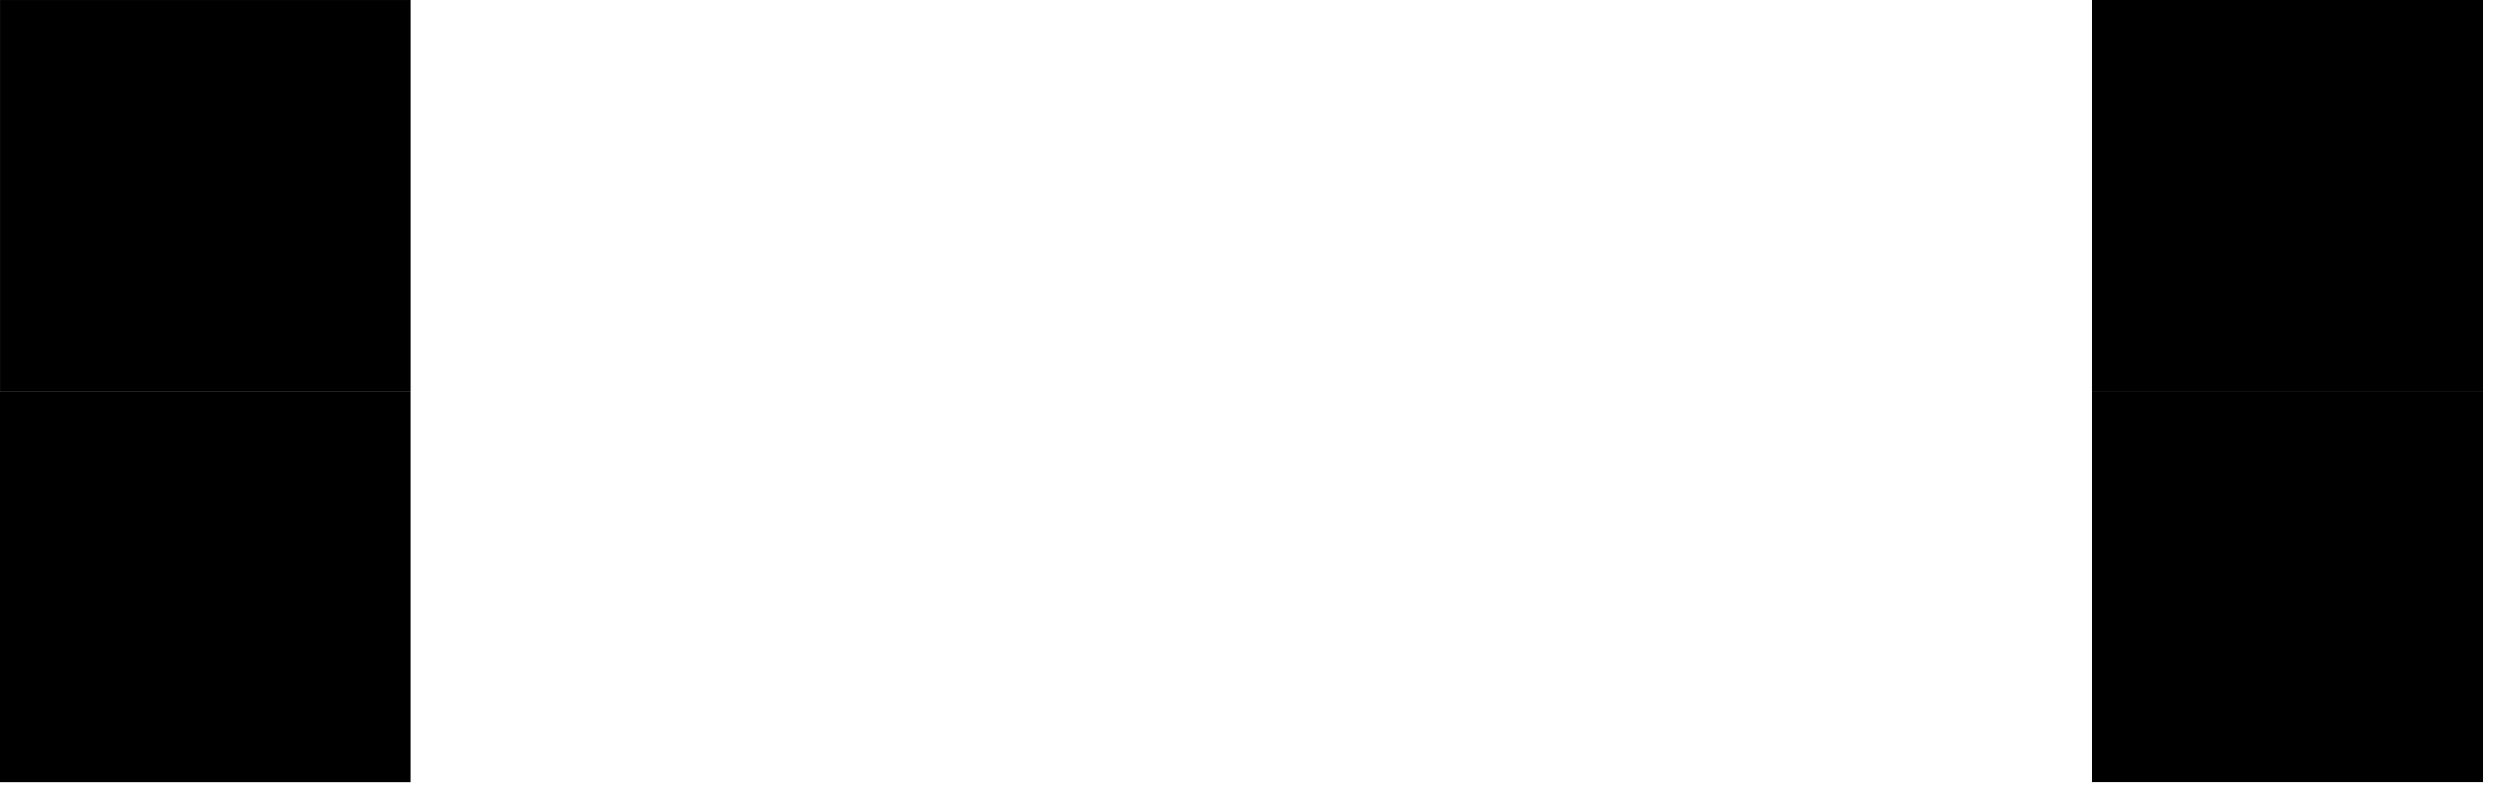
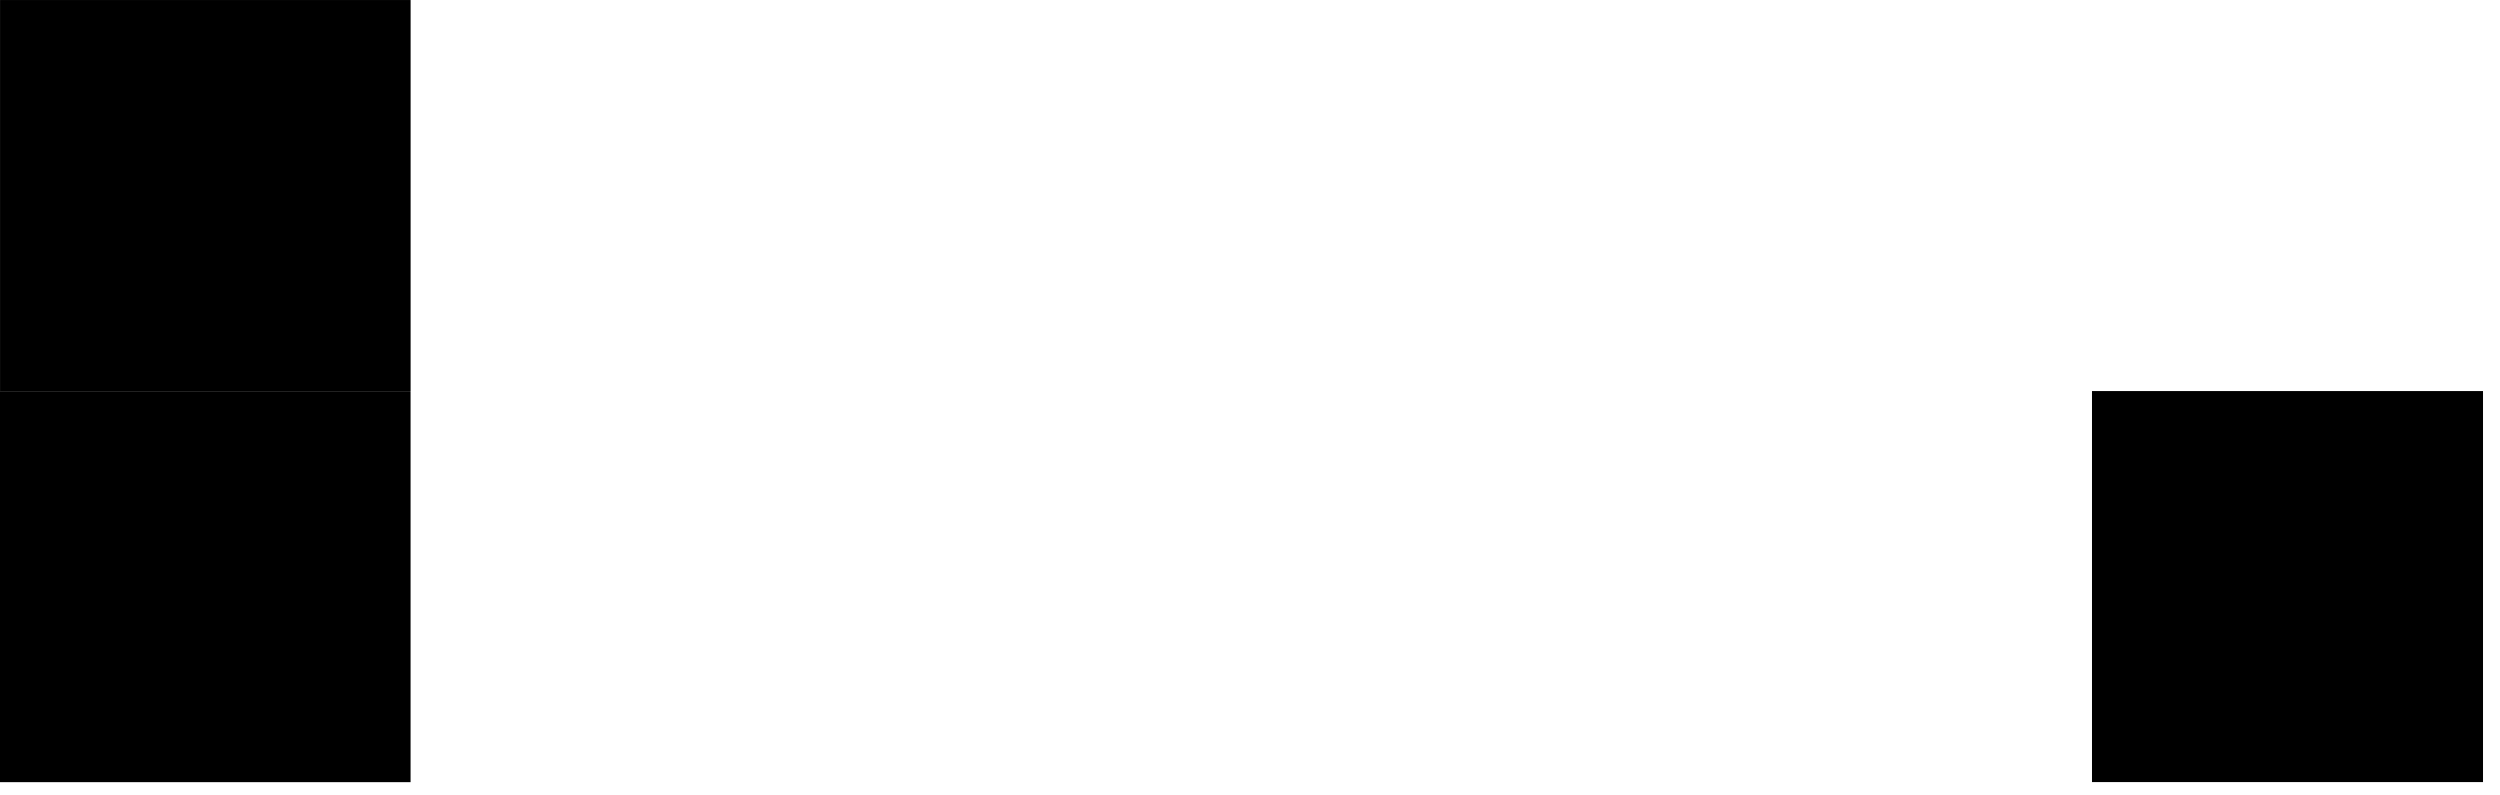
<svg xmlns="http://www.w3.org/2000/svg" width="132" height="42" viewBox="0 0 132 42" fill="none">
  <rect y="41.298" width="20.646" height="21.678" transform="rotate(-90 0 41.298)" fill="black" />
  <rect x="0.002" y="20.647" width="20.646" height="21.678" transform="rotate(-90 0.002 20.647)" fill="black" />
  <rect x="110.457" y="41.294" width="20.646" height="20.646" transform="rotate(-90 110.457 41.294)" fill="black" />
-   <rect x="110.457" y="20.646" width="20.646" height="20.646" transform="rotate(-90 110.457 20.646)" fill="black" />
</svg>